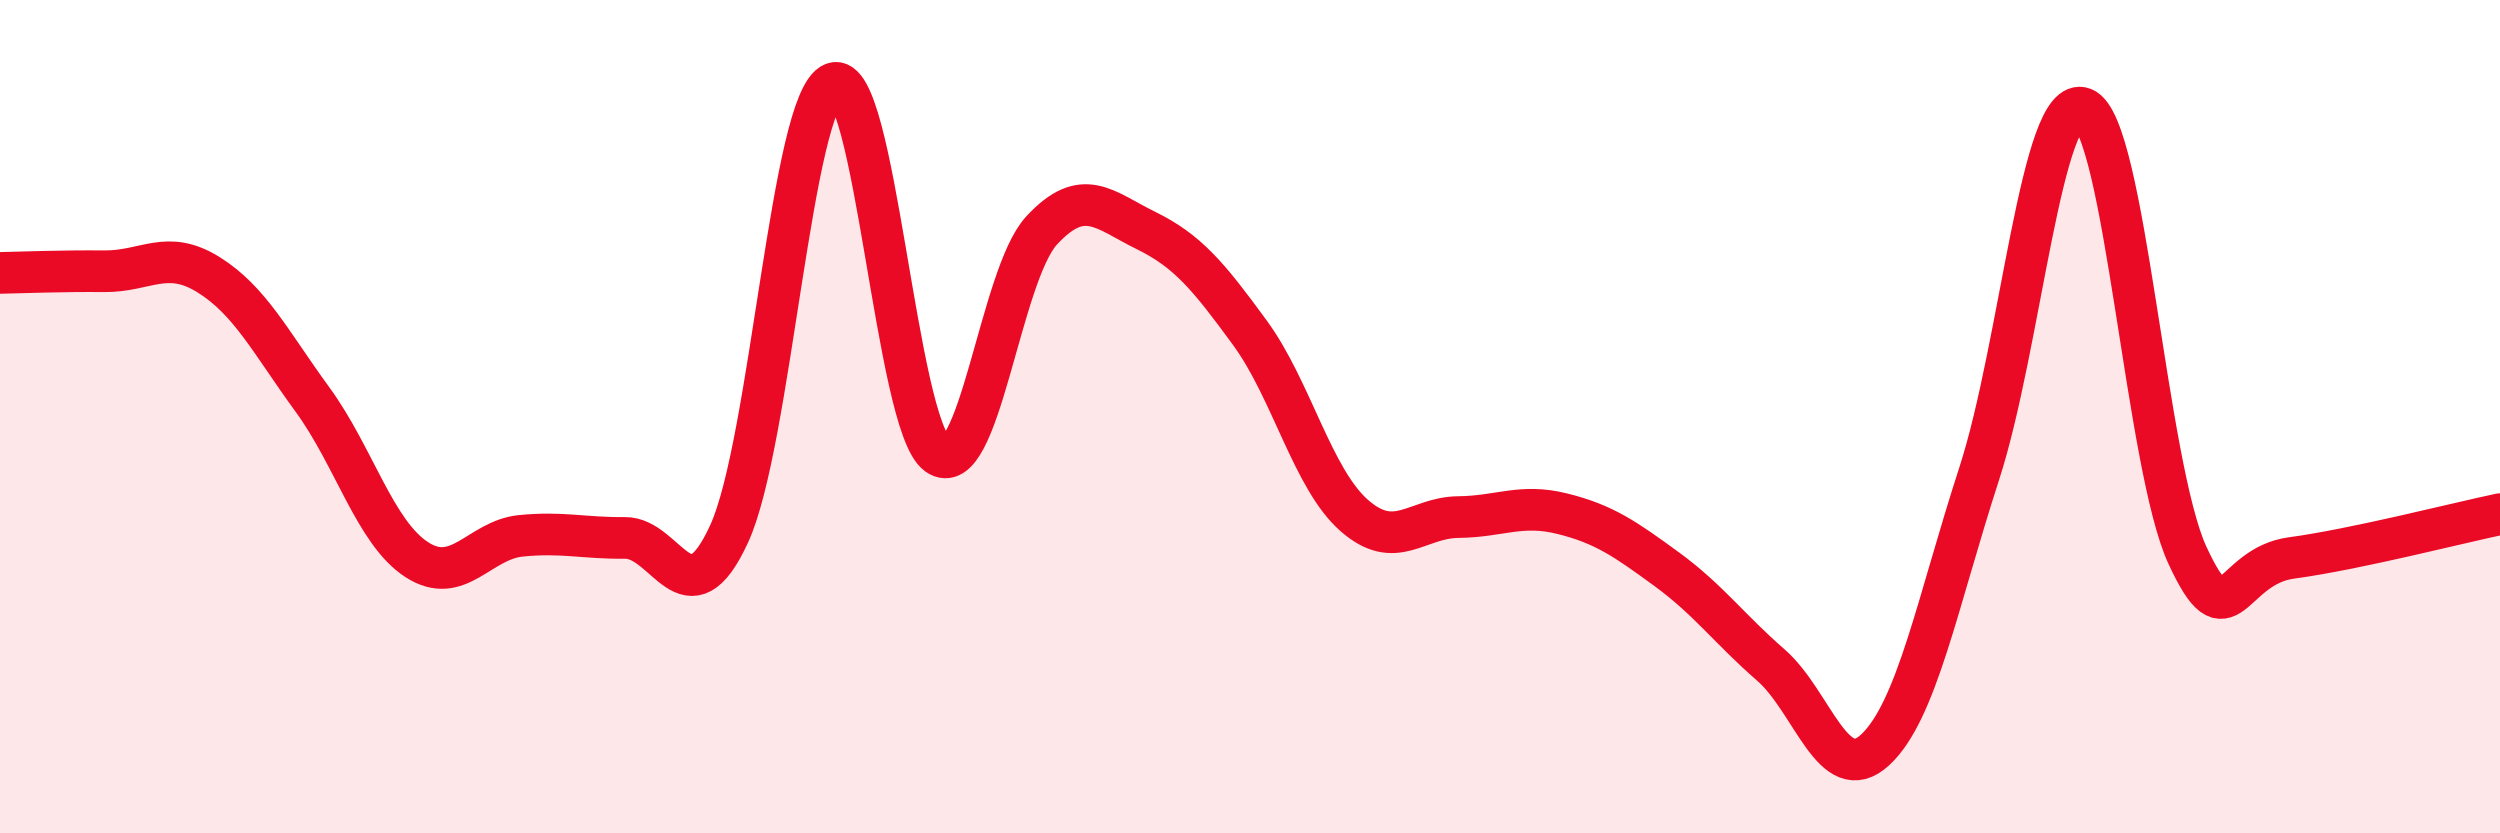
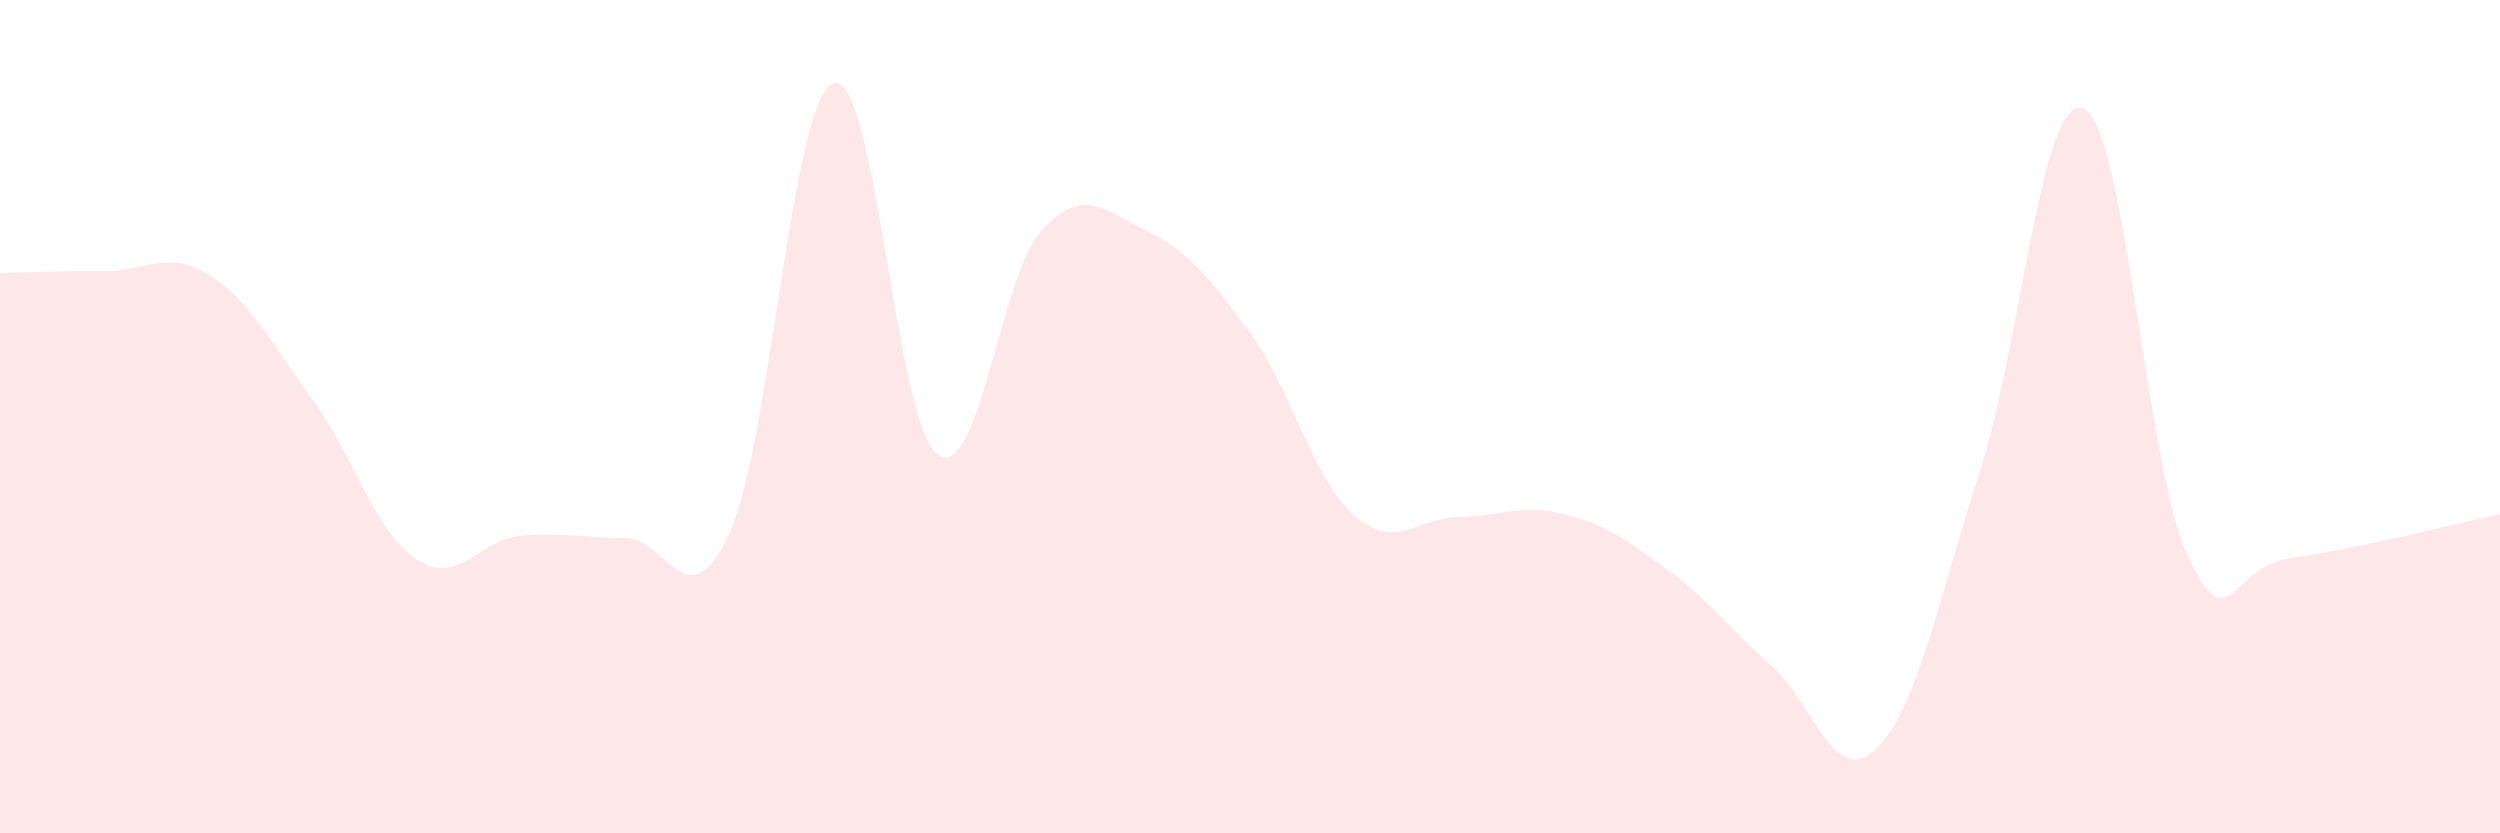
<svg xmlns="http://www.w3.org/2000/svg" width="60" height="20" viewBox="0 0 60 20">
  <path d="M 0,6.55 C 0.5,6.54 1.5,6.5 2.5,6.51 C 3.5,6.52 4,5.97 5,6.59 C 6,7.21 6.5,8.22 7.5,9.59 C 8.5,10.96 9,12.78 10,13.43 C 11,14.08 11.5,12.96 12.5,12.86 C 13.5,12.76 14,12.92 15,12.91 C 16,12.9 16.5,14.99 17.5,12.81 C 18.5,10.63 19,2.38 20,2 C 21,1.62 21.5,10.2 22.5,10.91 C 23.5,11.62 24,6.61 25,5.53 C 26,4.45 26.5,5.04 27.5,5.53 C 28.5,6.02 29,6.62 30,7.99 C 31,9.36 31.5,11.49 32.5,12.37 C 33.5,13.25 34,12.42 35,12.41 C 36,12.4 36.5,12.08 37.5,12.33 C 38.5,12.58 39,12.93 40,13.66 C 41,14.39 41.5,15.09 42.5,15.96 C 43.5,16.83 44,18.92 45,18 C 46,17.08 46.5,14.45 47.5,11.37 C 48.5,8.29 49,2.21 50,2.6 C 51,2.99 51.5,11.17 52.5,13.33 C 53.5,15.49 53.5,13.59 55,13.39 C 56.5,13.19 59,12.55 60,12.34L60 20L0 20Z" fill="#EB0A25" opacity="0.1" stroke-linecap="round" stroke-linejoin="round" />
-   <path d="M 0,6.55 C 0.5,6.54 1.5,6.5 2.5,6.51 C 3.5,6.52 4,5.97 5,6.59 C 6,7.21 6.5,8.22 7.5,9.59 C 8.5,10.96 9,12.78 10,13.43 C 11,14.08 11.5,12.96 12.5,12.86 C 13.5,12.76 14,12.92 15,12.91 C 16,12.9 16.5,14.99 17.5,12.81 C 18.5,10.63 19,2.38 20,2 C 21,1.62 21.5,10.2 22.5,10.91 C 23.5,11.62 24,6.61 25,5.53 C 26,4.45 26.5,5.04 27.5,5.53 C 28.5,6.02 29,6.62 30,7.99 C 31,9.36 31.5,11.49 32.5,12.37 C 33.5,13.25 34,12.42 35,12.41 C 36,12.4 36.5,12.08 37.5,12.33 C 38.5,12.58 39,12.93 40,13.66 C 41,14.39 41.5,15.09 42.5,15.96 C 43.5,16.83 44,18.92 45,18 C 46,17.08 46.5,14.45 47.5,11.37 C 48.5,8.29 49,2.21 50,2.6 C 51,2.99 51.5,11.17 52.5,13.33 C 53.5,15.49 53.5,13.59 55,13.39 C 56.5,13.19 59,12.55 60,12.34" stroke="#EB0A25" stroke-width="1" fill="none" stroke-linecap="round" stroke-linejoin="round" />
</svg>